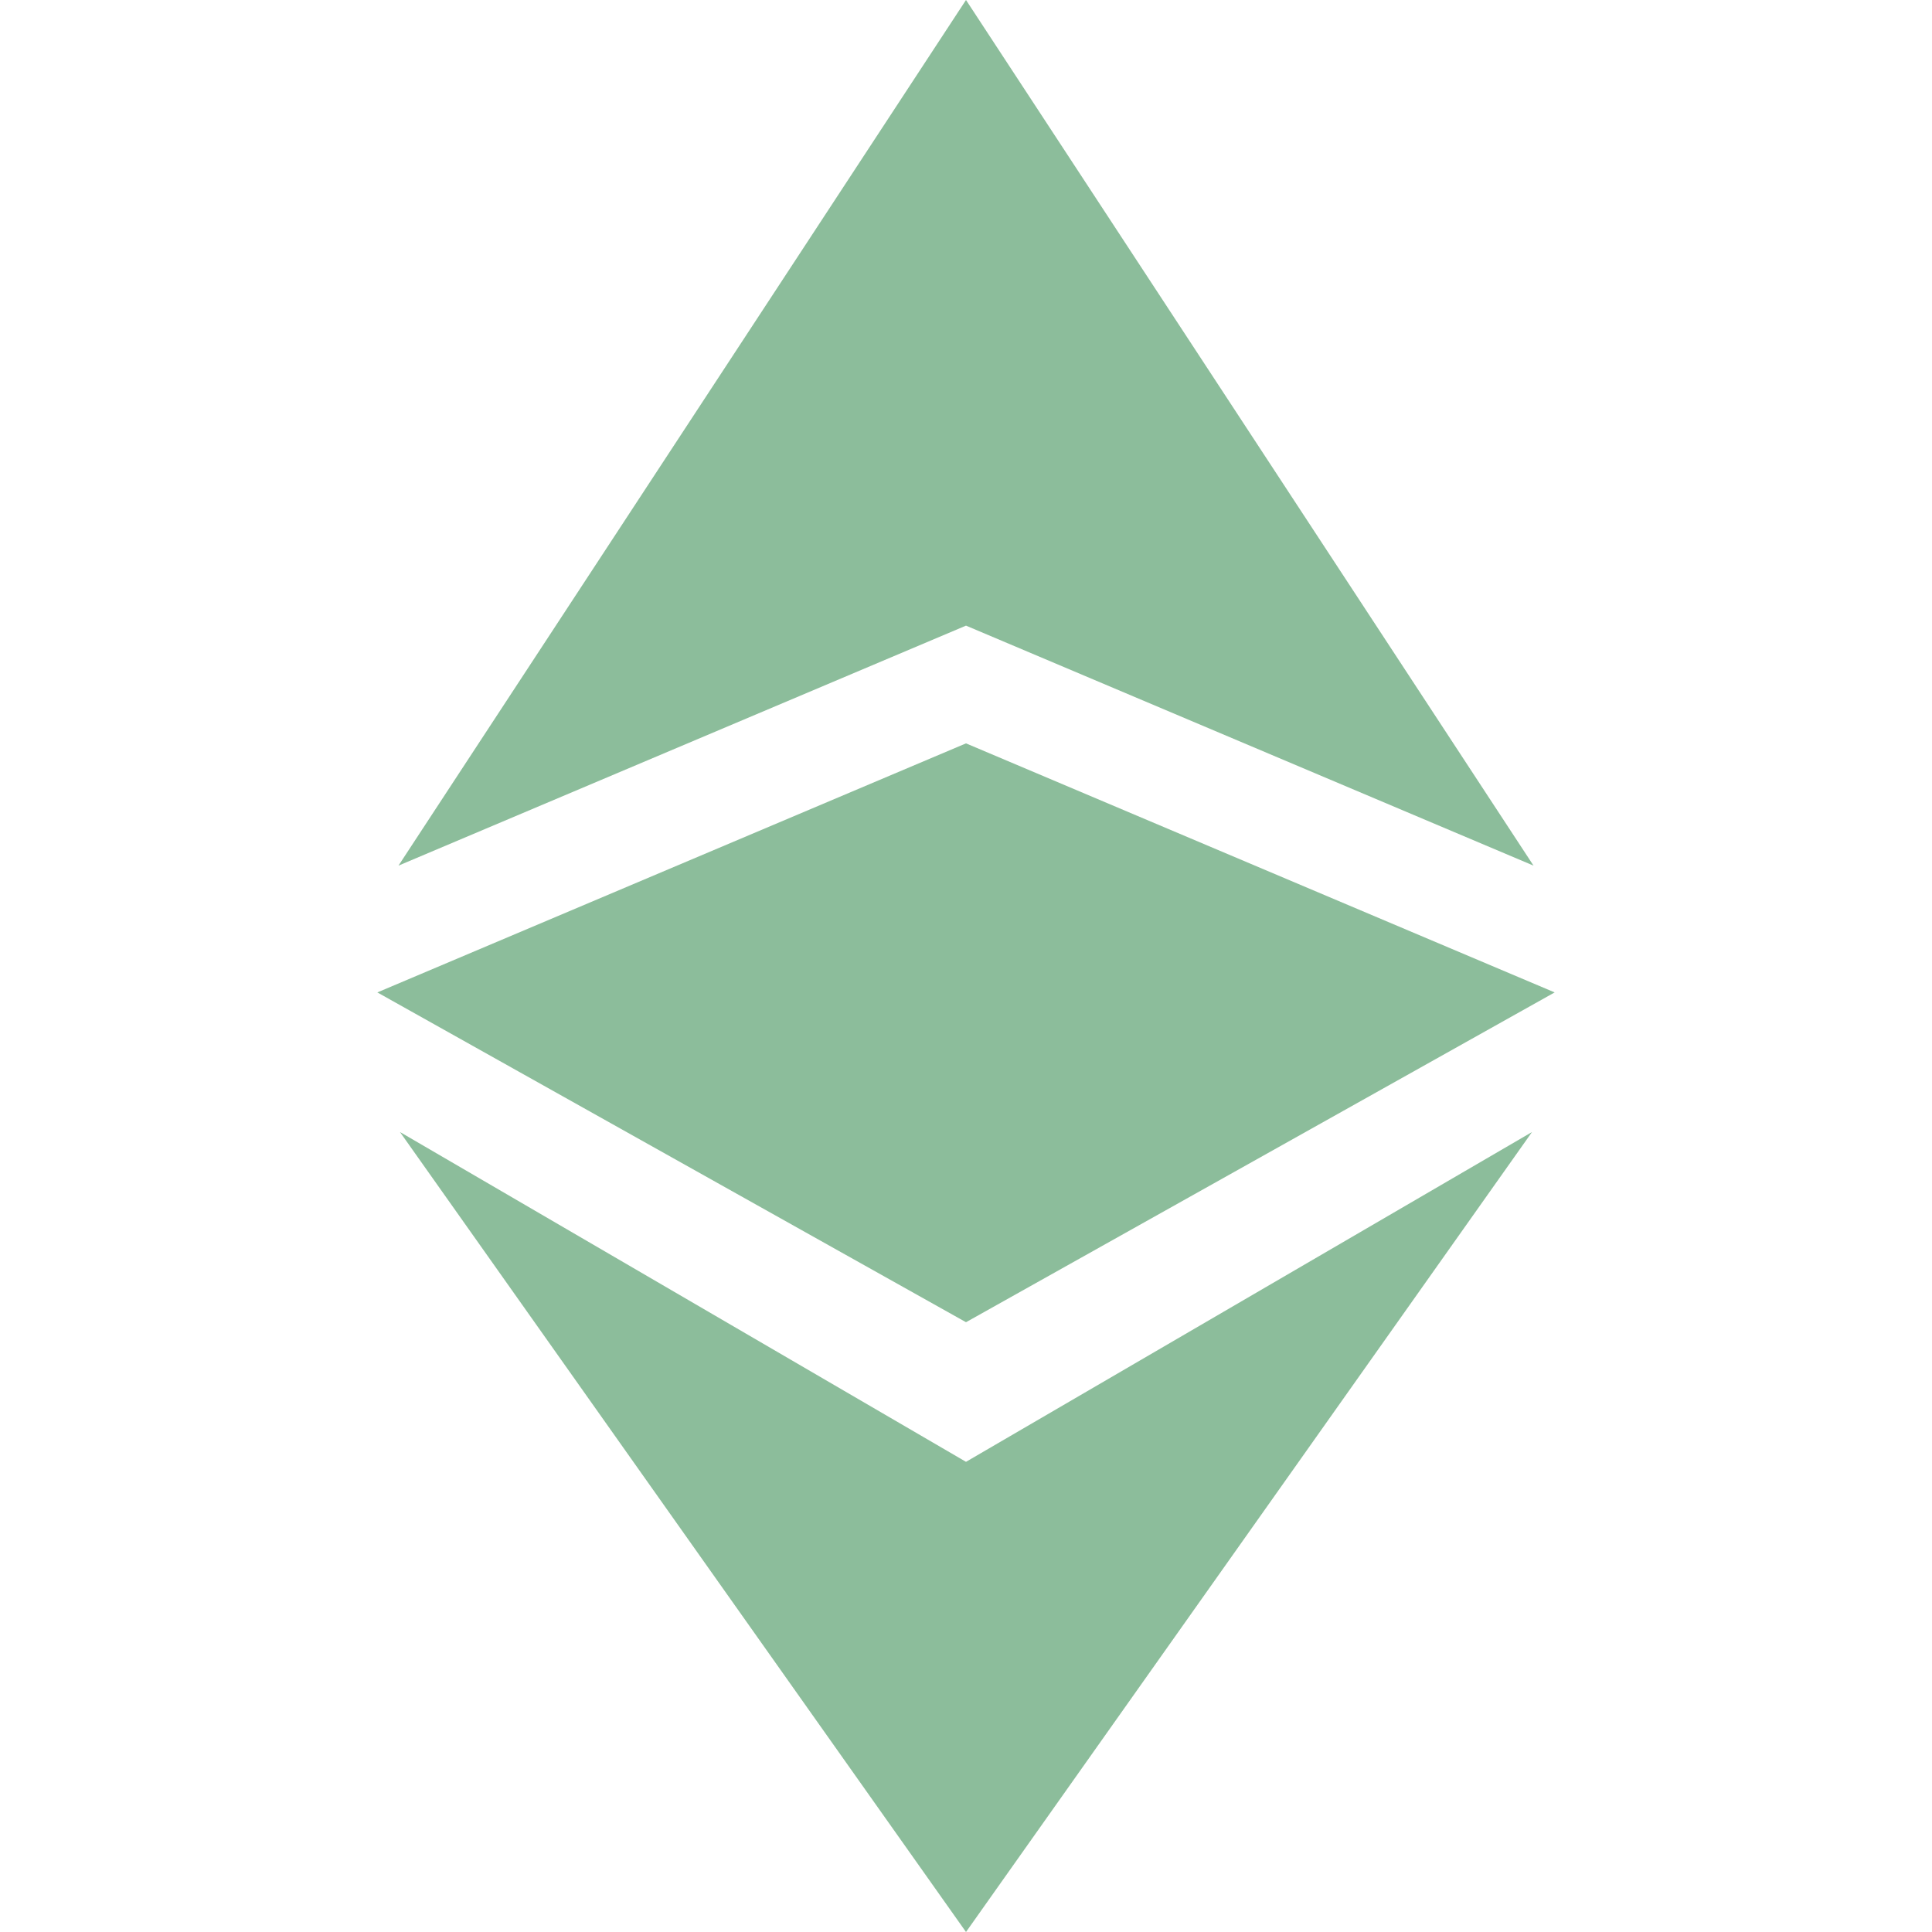
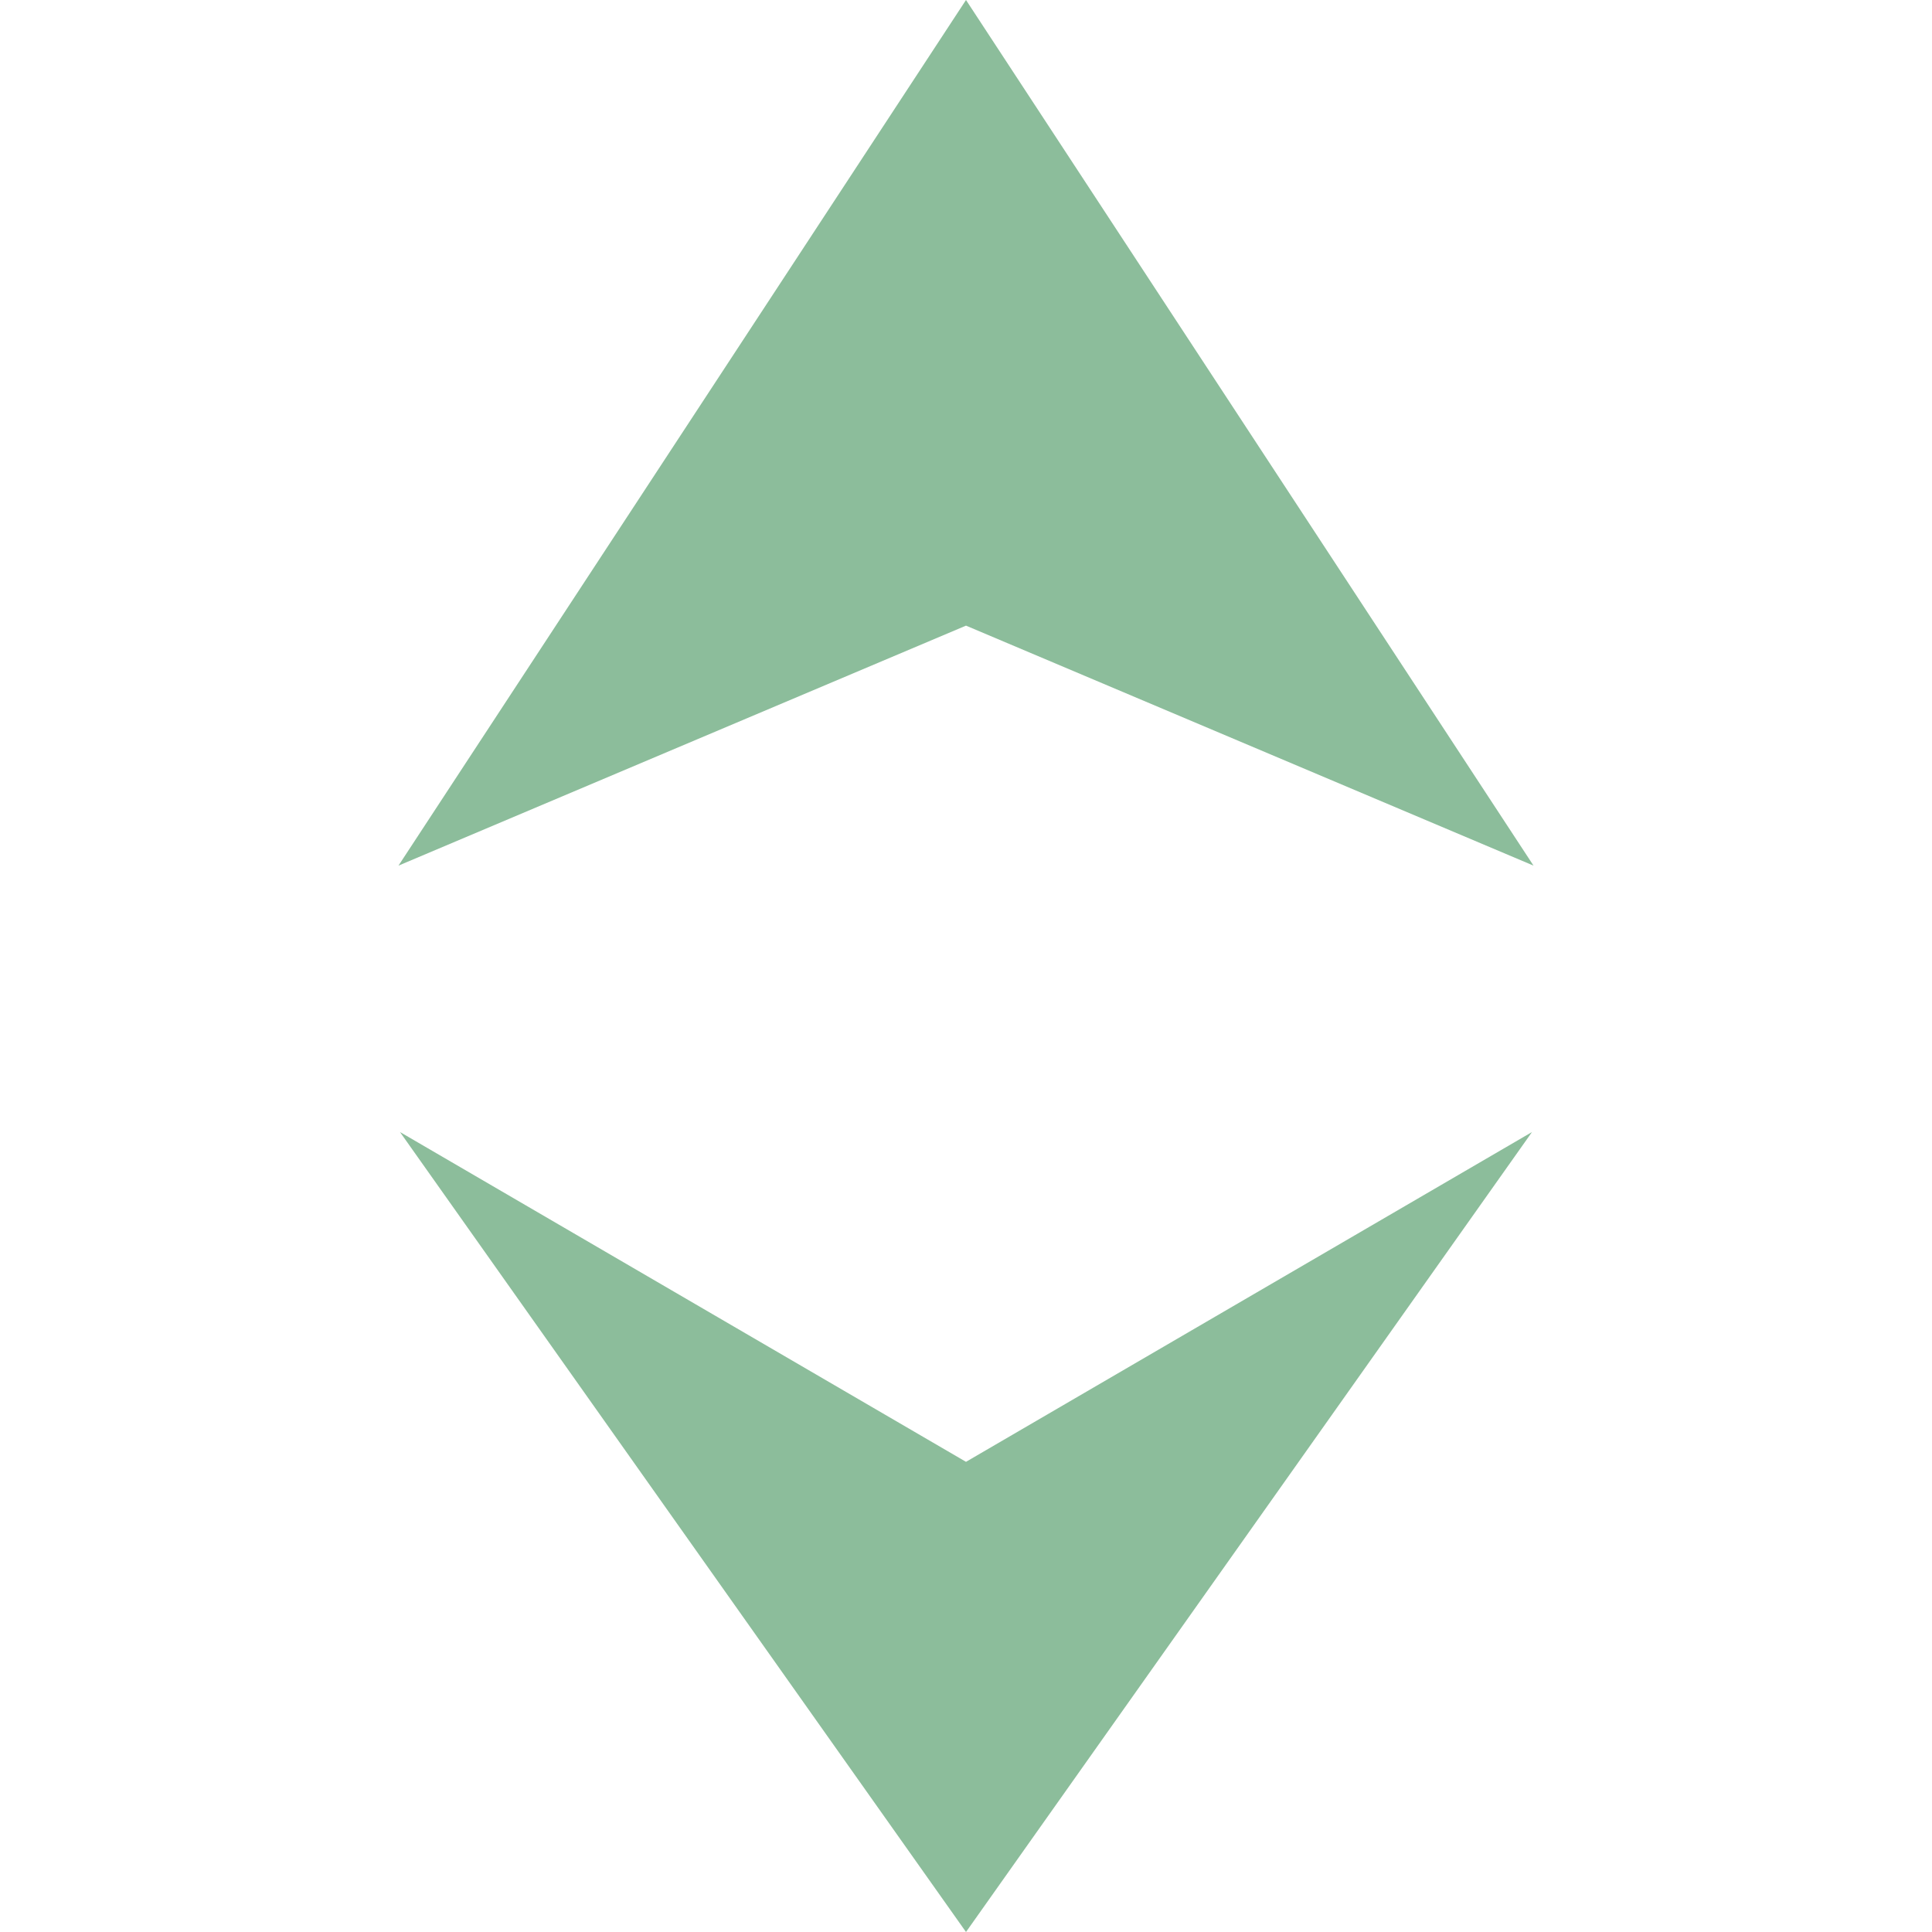
<svg xmlns="http://www.w3.org/2000/svg" baseProfile="basic" viewBox="0 0 256 256">
  <g fill="#8CBD9B">
    <path d="M53 150l75 106 75-106-75 43.7zM203.2 114.7L128 0 52.8 114.7 128 82.9z" />
-     <path d="M206 131.5l-78-33-78 33 78 43.7z" />
  </g>
</svg>